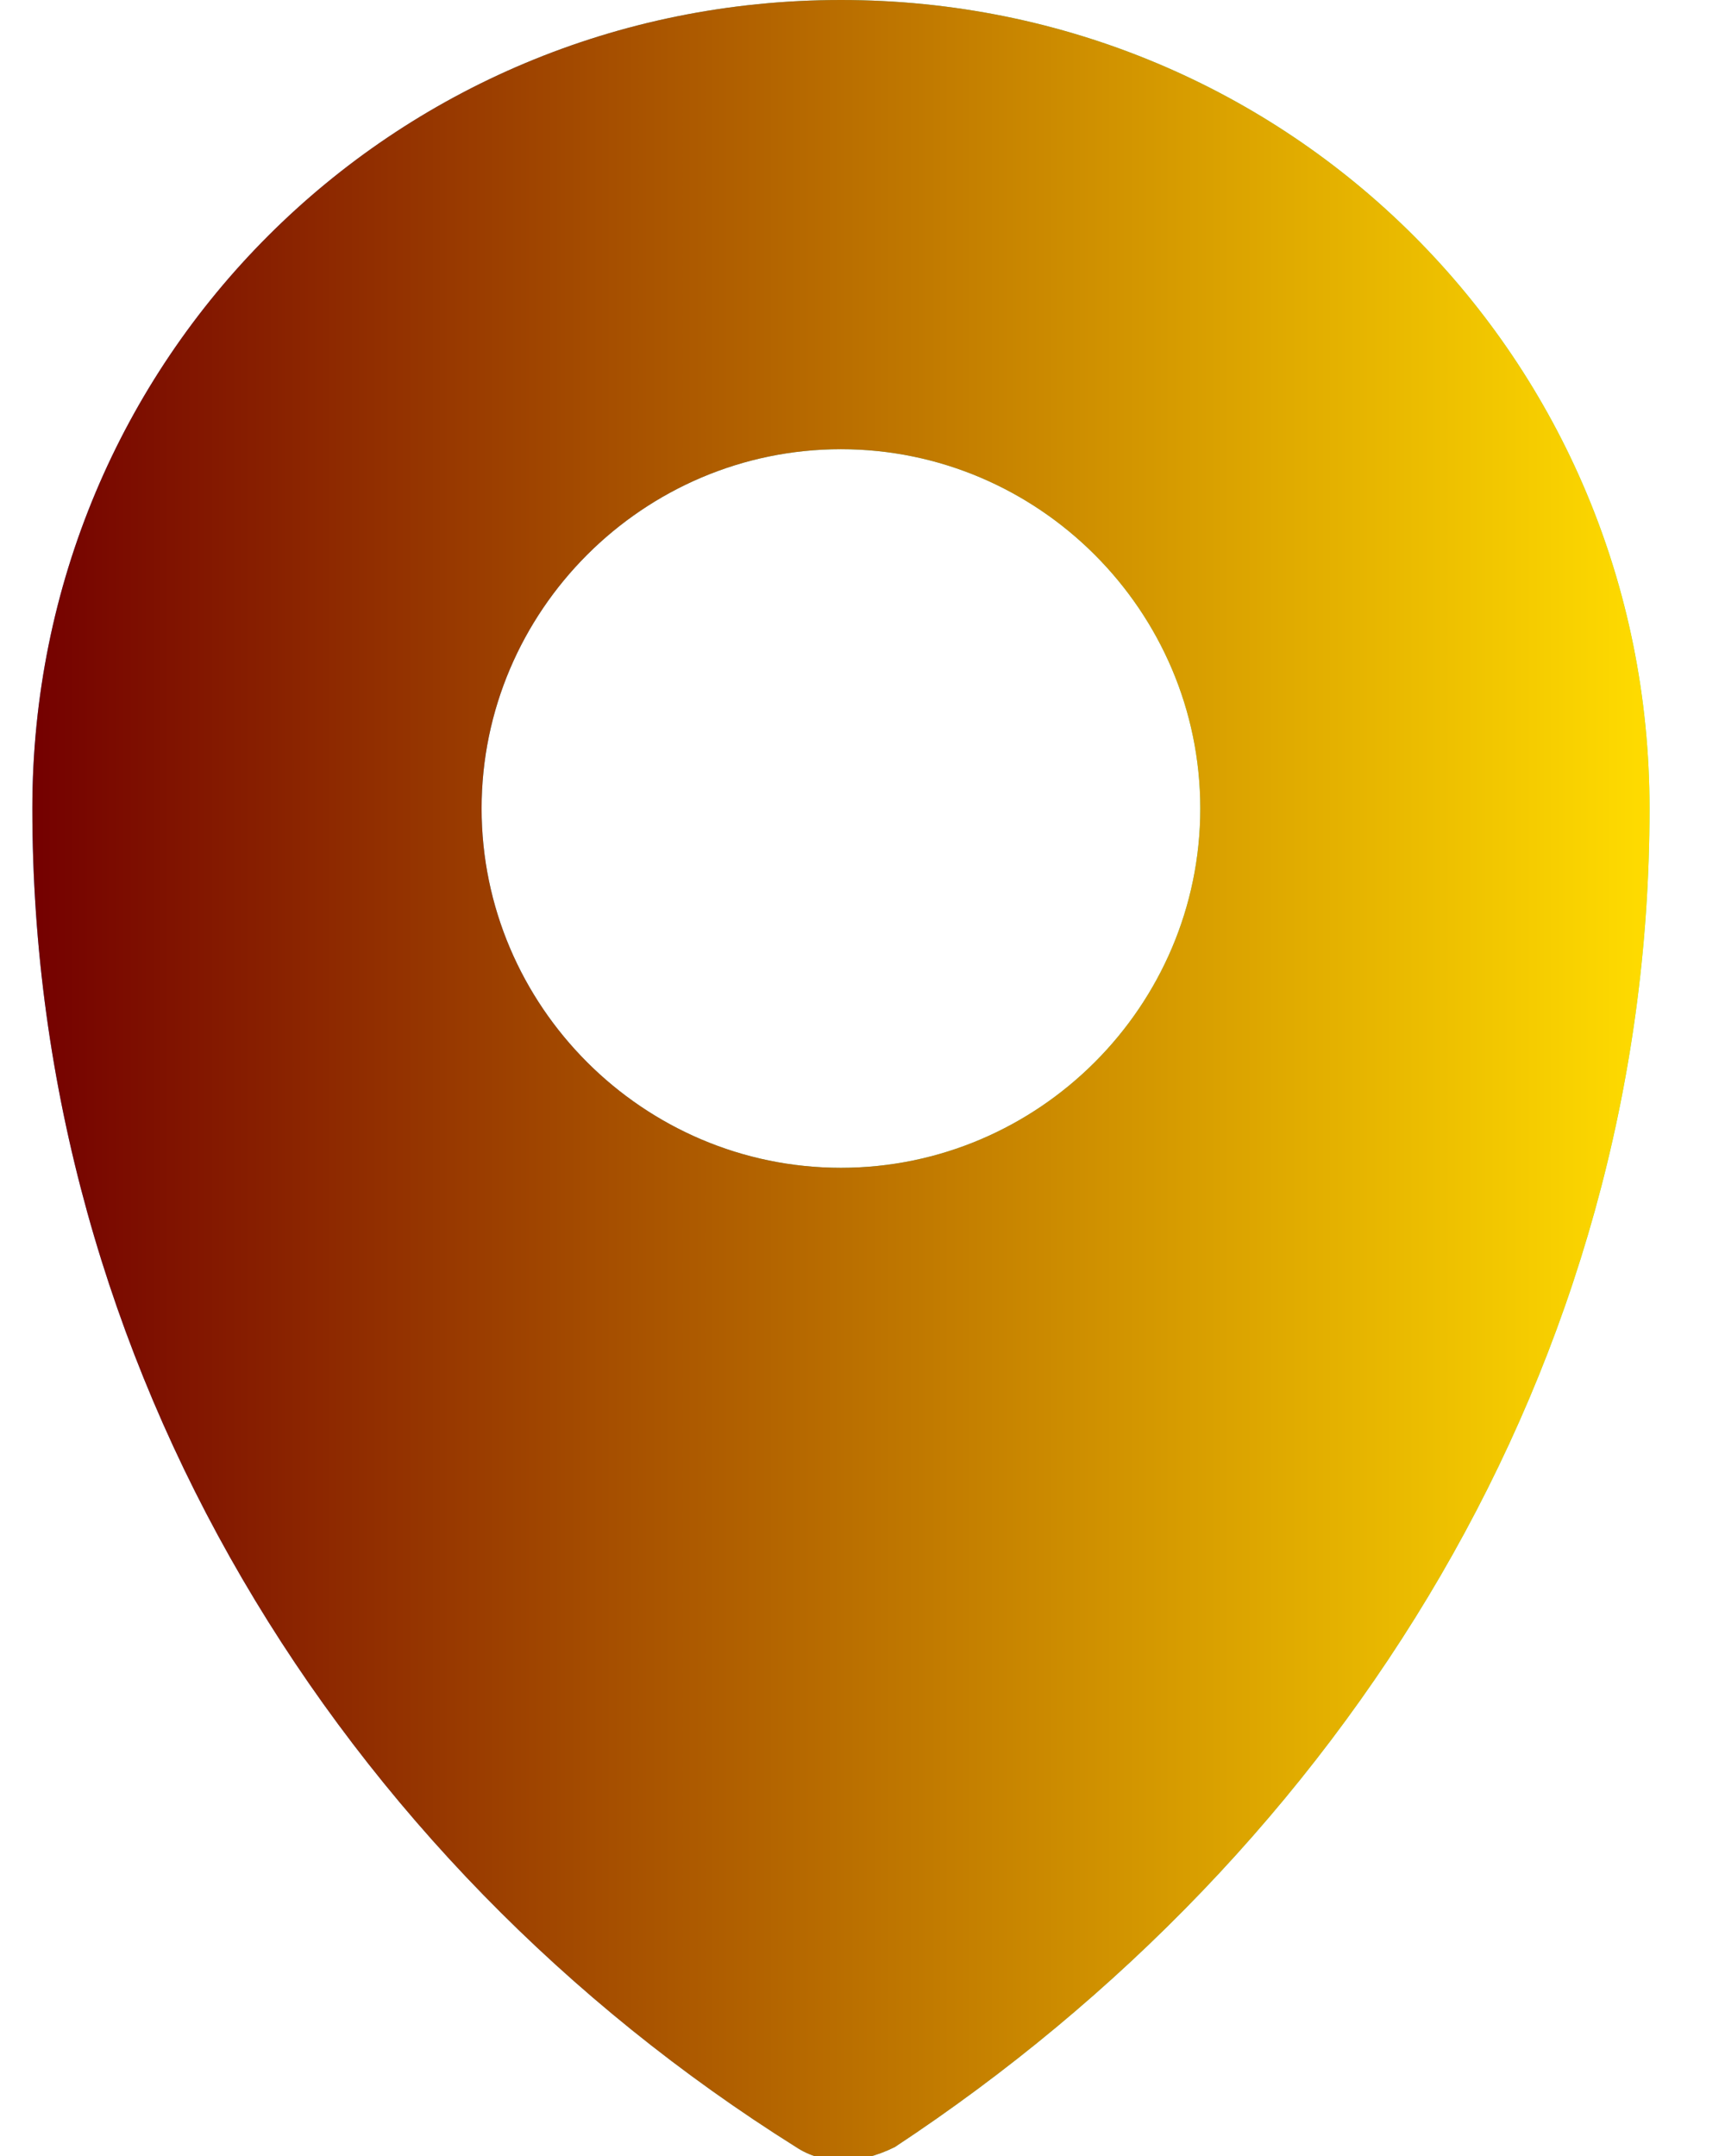
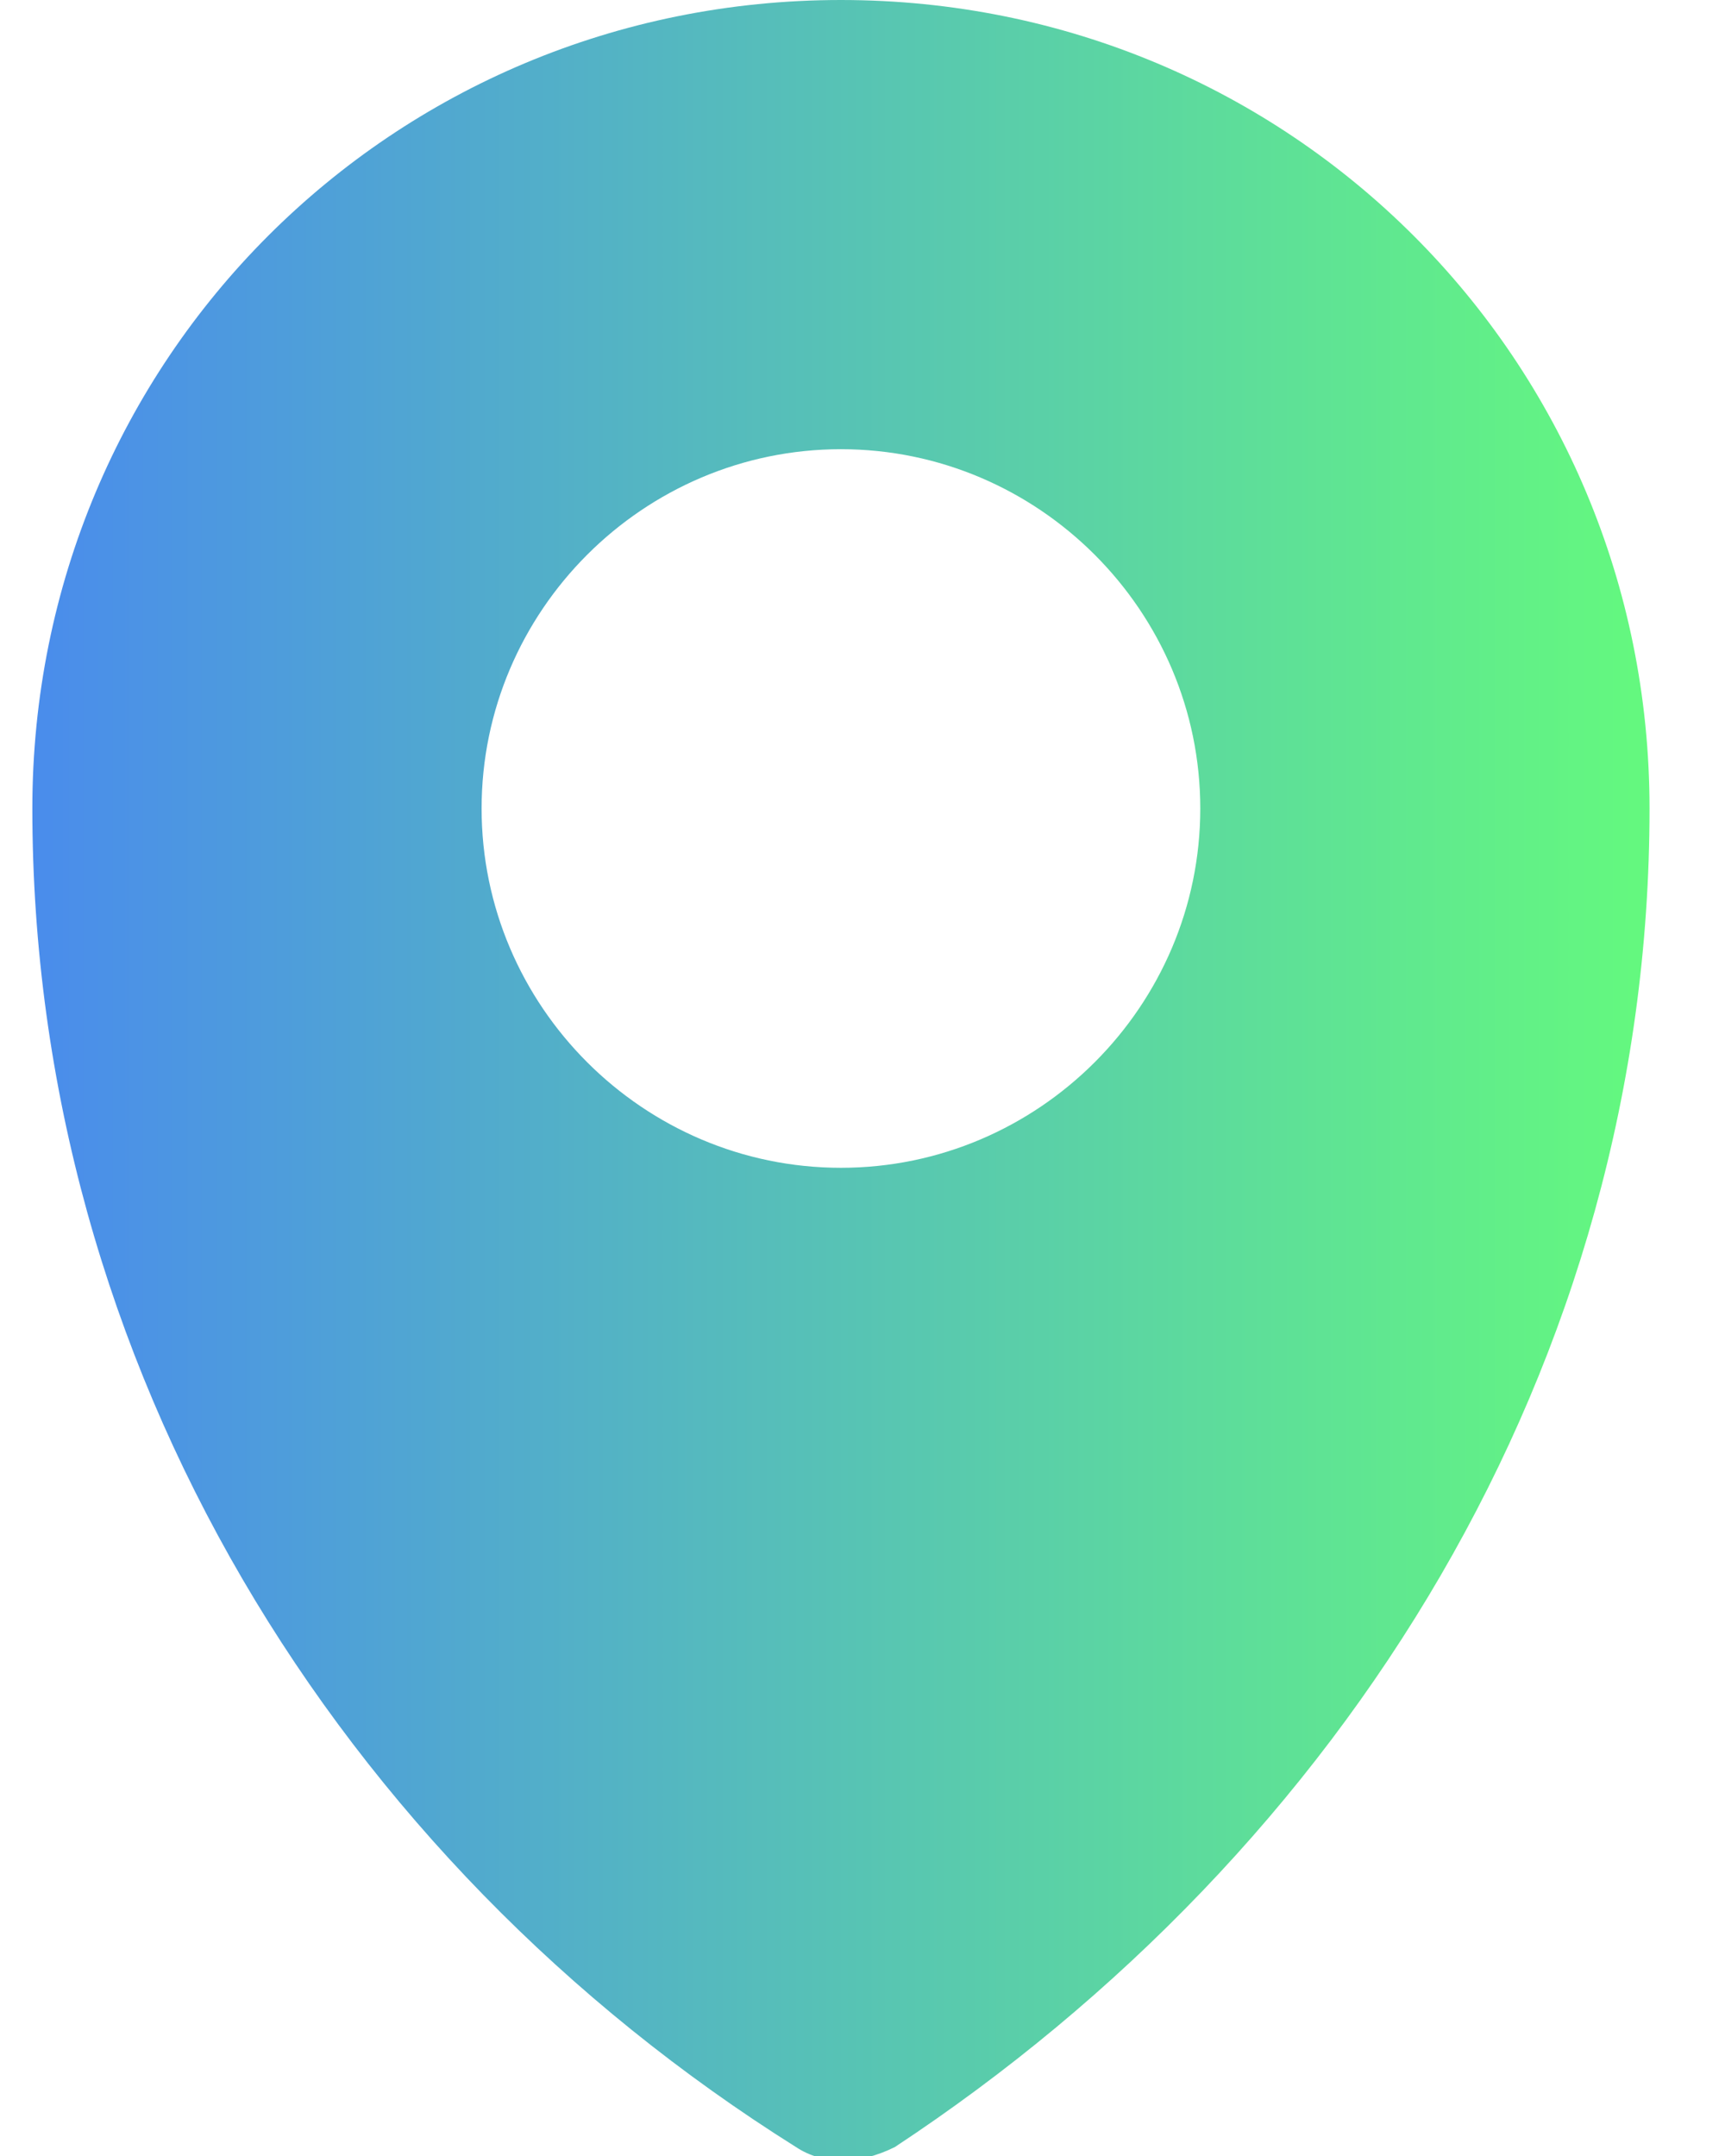
<svg xmlns="http://www.w3.org/2000/svg" width="16" height="20" viewBox="0 0 16 20" fill="none">
-   <path d="M7.8 0C3.633 0 0.3 3.333 0.3 7.5C0.3 12.667 3.133 17.25 7.383 19.917C7.633 20.083 7.967 20.083 8.3 19.917C12.467 17.167 15.3 12.667 15.3 7.5C15.3 3.333 11.967 0 7.8 0ZM7.8 10.833C5.967 10.833 4.467 9.333 4.467 7.5C4.467 5.667 5.967 4.167 7.8 4.167C9.633 4.167 11.133 5.667 11.133 7.5C11.133 9.333 9.633 10.833 7.8 10.833Z" fill="url(#paint0_linear_3041_380)" />
-   <path d="M7.8 0C3.633 0 0.3 3.333 0.3 7.5C0.3 12.667 3.133 17.25 7.383 19.917C7.633 20.083 7.967 20.083 8.3 19.917C12.467 17.167 15.3 12.667 15.3 7.5C15.3 3.333 11.967 0 7.8 0ZM7.8 10.833C5.967 10.833 4.467 9.333 4.467 7.5C4.467 5.667 5.967 4.167 7.8 4.167C9.633 4.167 11.133 5.667 11.133 7.5C11.133 9.333 9.633 10.833 7.8 10.833Z" fill="url(#paint1_linear_3041_380)" />
+   <path d="M7.8 0C3.633 0 0.3 3.333 0.3 7.5C0.3 12.667 3.133 17.25 7.383 19.917C7.633 20.083 7.967 20.083 8.3 19.917C12.467 17.167 15.3 12.667 15.3 7.5C15.3 3.333 11.967 0 7.8 0ZM7.8 10.833C5.967 10.833 4.467 9.333 4.467 7.5C4.467 5.667 5.967 4.167 7.8 4.167C9.633 4.167 11.133 5.667 11.133 7.5C11.133 9.333 9.633 10.833 7.8 10.833" fill="url(#paint0_linear_3041_380)" />
  <defs>
    <linearGradient id="paint0_linear_3041_380" x1="0.3" y1="10.021" x2="15.3" y2="10.021" gradientUnits="userSpaceOnUse">
      <stop stop-color="#4A8CEC" />
      <stop offset="1" stop-color="#64F97E" />
    </linearGradient>
    <linearGradient id="paint1_linear_3041_380" x1="0.3" y1="10.021" x2="15.3" y2="10.021" gradientUnits="userSpaceOnUse">
      <stop stop-color="#740000" />
      <stop offset="1" stop-color="#FFDC00" />
    </linearGradient>
  </defs>
</svg>